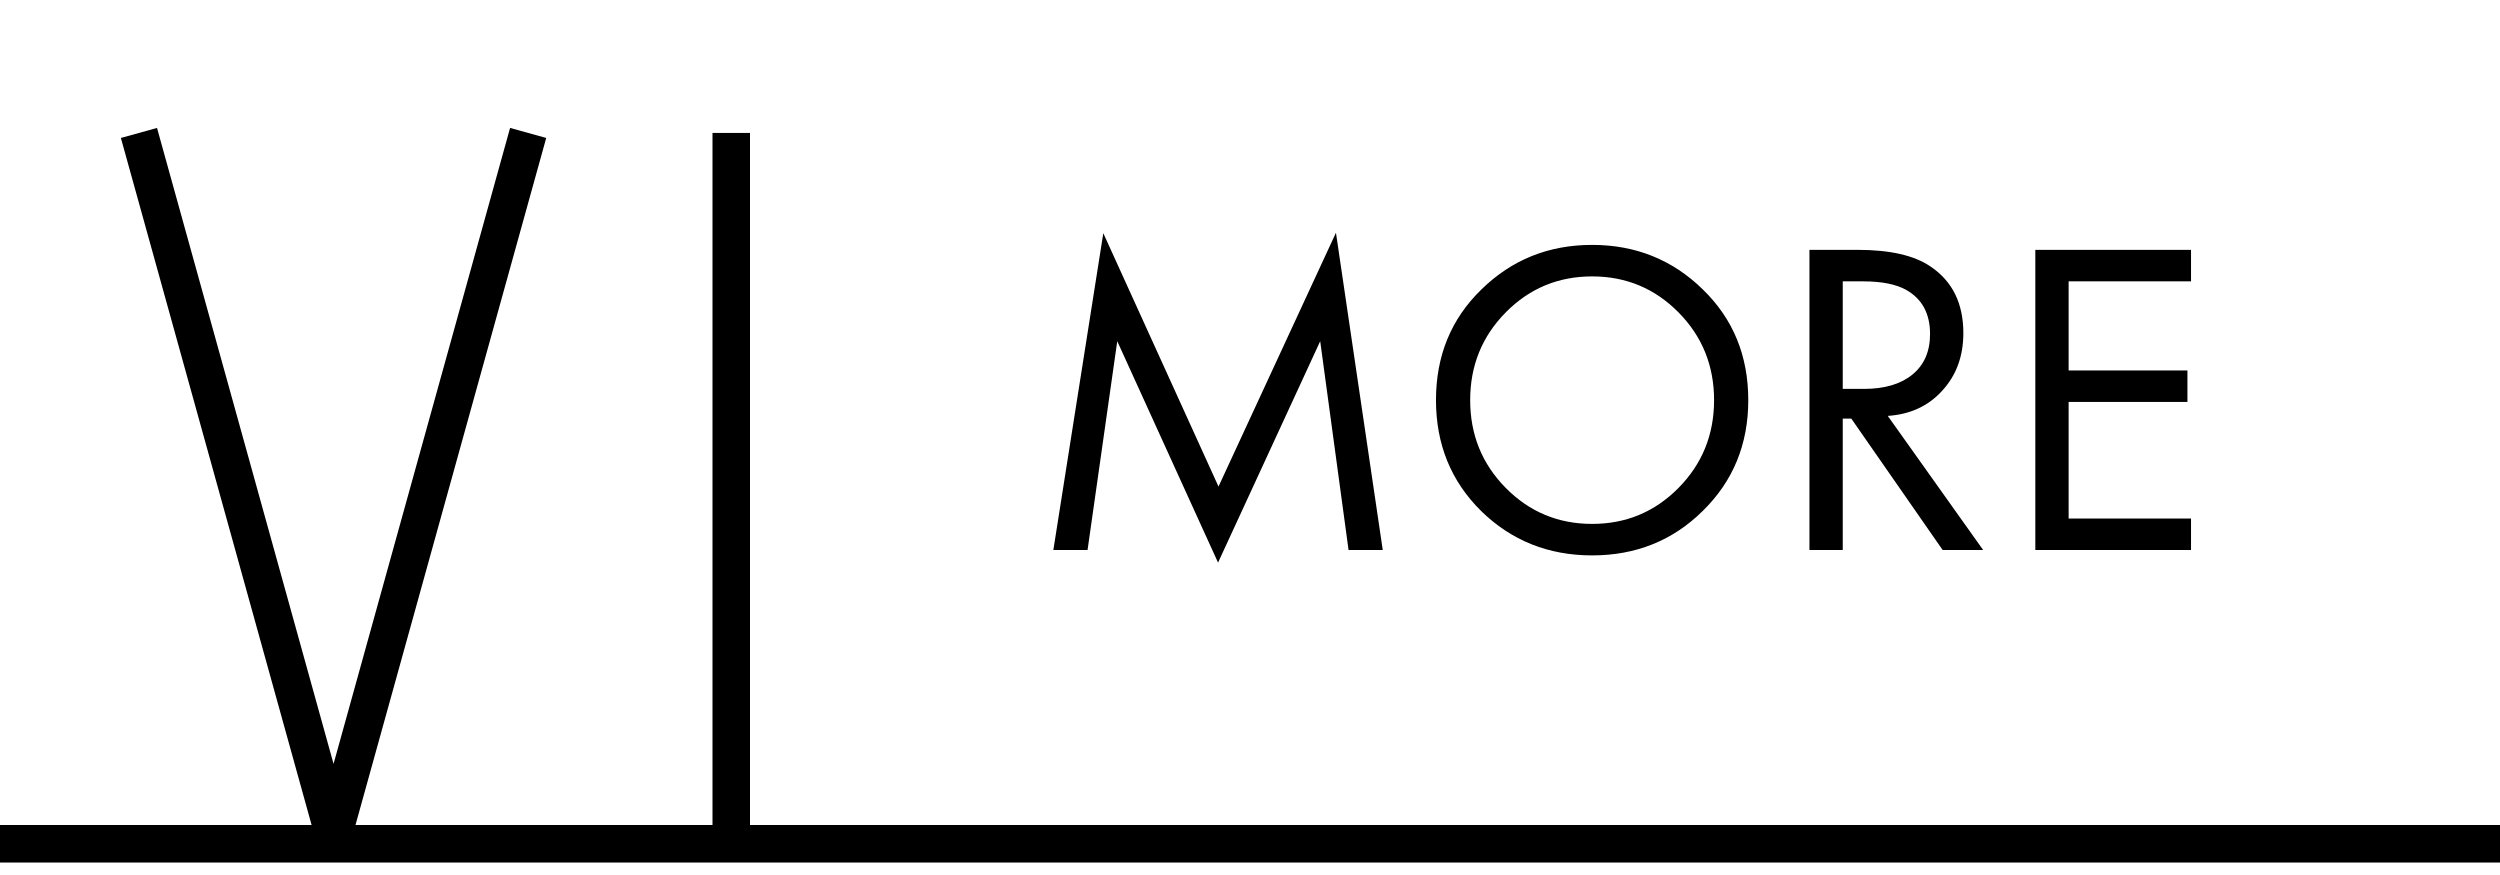
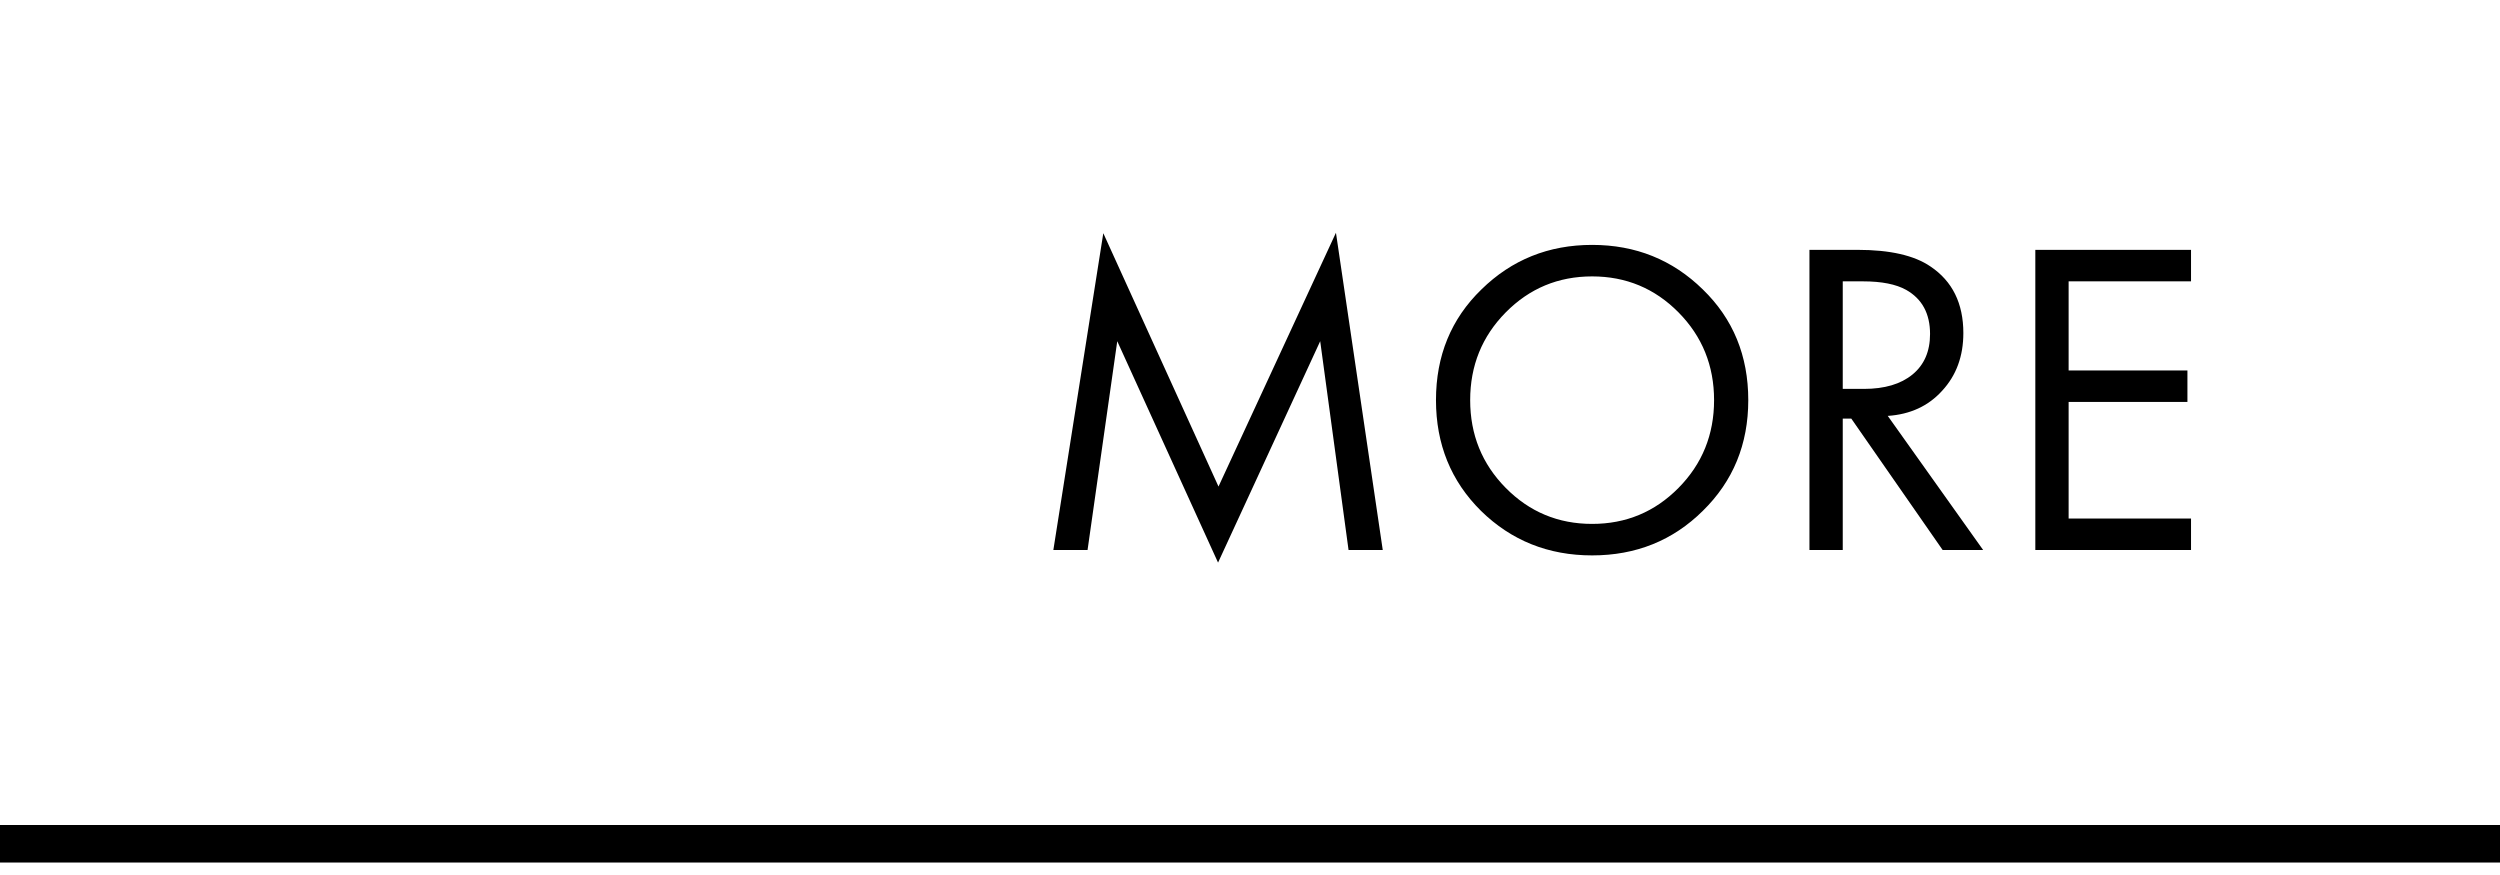
<svg xmlns="http://www.w3.org/2000/svg" width="100" height="35" viewBox="0 0 100 35" fill="none">
-   <path d="M43.502 22H42.134L44.132 9.328L48.74 19.462L53.438 9.31L55.31 22H53.942L52.808 13.648L48.722 22.504L44.69 13.648L43.502 22ZM68.113 20.434C66.913 21.622 65.437 22.216 63.685 22.216C61.933 22.216 60.451 21.622 59.239 20.434C58.039 19.246 57.439 17.77 57.439 16.006C57.439 14.23 58.045 12.754 59.257 11.578C60.469 10.39 61.945 9.796 63.685 9.796C65.425 9.796 66.901 10.39 68.113 11.578C69.325 12.754 69.931 14.23 69.931 16.006C69.931 17.77 69.325 19.246 68.113 20.434ZM67.141 12.496C66.193 11.536 65.041 11.056 63.685 11.056C62.329 11.056 61.177 11.536 60.229 12.496C59.281 13.456 58.807 14.626 58.807 16.006C58.807 17.386 59.281 18.556 60.229 19.516C61.177 20.476 62.329 20.956 63.685 20.956C65.041 20.956 66.193 20.476 67.141 19.516C68.089 18.556 68.563 17.386 68.563 16.006C68.563 14.626 68.089 13.456 67.141 12.496ZM72.378 9.994H74.304C75.6 9.994 76.572 10.216 77.22 10.66C78.096 11.248 78.534 12.136 78.534 13.324C78.534 14.248 78.252 15.016 77.688 15.628C77.136 16.24 76.41 16.576 75.51 16.636L79.326 22H77.706L74.052 16.744H73.71V22H72.378V9.994ZM73.71 11.254V15.556H74.556C75.384 15.556 76.032 15.364 76.5 14.98C76.968 14.596 77.202 14.056 77.202 13.36C77.202 12.544 76.884 11.956 76.248 11.596C75.84 11.368 75.264 11.254 74.52 11.254H73.71ZM87.641 9.994V11.254H82.745V14.818H87.497V16.078H82.745V20.74H87.641V22H81.413V9.994H87.641Z" fill="black" />
+   <path d="M43.502 22H42.134L44.132 9.328L48.74 19.462L53.438 9.31L55.31 22H53.942L52.808 13.648L48.722 22.504L44.69 13.648L43.502 22ZM68.113 20.434C66.913 21.622 65.437 22.216 63.685 22.216C61.933 22.216 60.451 21.622 59.239 20.434C58.039 19.246 57.439 17.77 57.439 16.006C57.439 14.23 58.045 12.754 59.257 11.578C60.469 10.39 61.945 9.796 63.685 9.796C65.425 9.796 66.901 10.39 68.113 11.578C69.325 12.754 69.931 14.23 69.931 16.006C69.931 17.77 69.325 19.246 68.113 20.434ZM67.141 12.496C66.193 11.536 65.041 11.056 63.685 11.056C62.329 11.056 61.177 11.536 60.229 12.496C59.281 13.456 58.807 14.626 58.807 16.006C58.807 17.386 59.281 18.556 60.229 19.516C61.177 20.476 62.329 20.956 63.685 20.956C65.041 20.956 66.193 20.476 67.141 19.516C68.089 18.556 68.563 17.386 68.563 16.006C68.563 14.626 68.089 13.456 67.141 12.496ZM72.378 9.994H74.304C75.6 9.994 76.572 10.216 77.22 10.66C78.096 11.248 78.534 12.136 78.534 13.324C78.534 14.248 78.252 15.016 77.688 15.628C77.136 16.24 76.41 16.576 75.51 16.636L79.326 22H77.706L74.052 16.744H73.71V22H72.378V9.994ZM73.71 11.254V15.556H74.556C75.384 15.556 76.032 15.364 76.5 14.98C76.968 14.596 77.202 14.056 77.202 13.36C77.202 12.544 76.884 11.956 76.248 11.596C75.84 11.368 75.264 11.254 74.52 11.254H73.71ZM87.641 9.994V11.254H82.745V14.818H87.497V16.078H82.745V20.74H87.641V22H81.413V9.994H87.641" fill="black" />
  <line x1="100" y1="33.75" y2="33.75" stroke="black" stroke-width="1.5" stroke-linejoin="bevel" />
-   <line x1="29.25" y1="5.318" x2="29.25" y2="33.358" stroke="black" stroke-width="1.5" stroke-linejoin="bevel" />
-   <path d="M21.126 5.318L13.342 33.358L5.558 5.318" stroke="black" stroke-width="1.5" stroke-linejoin="bevel" />
</svg>